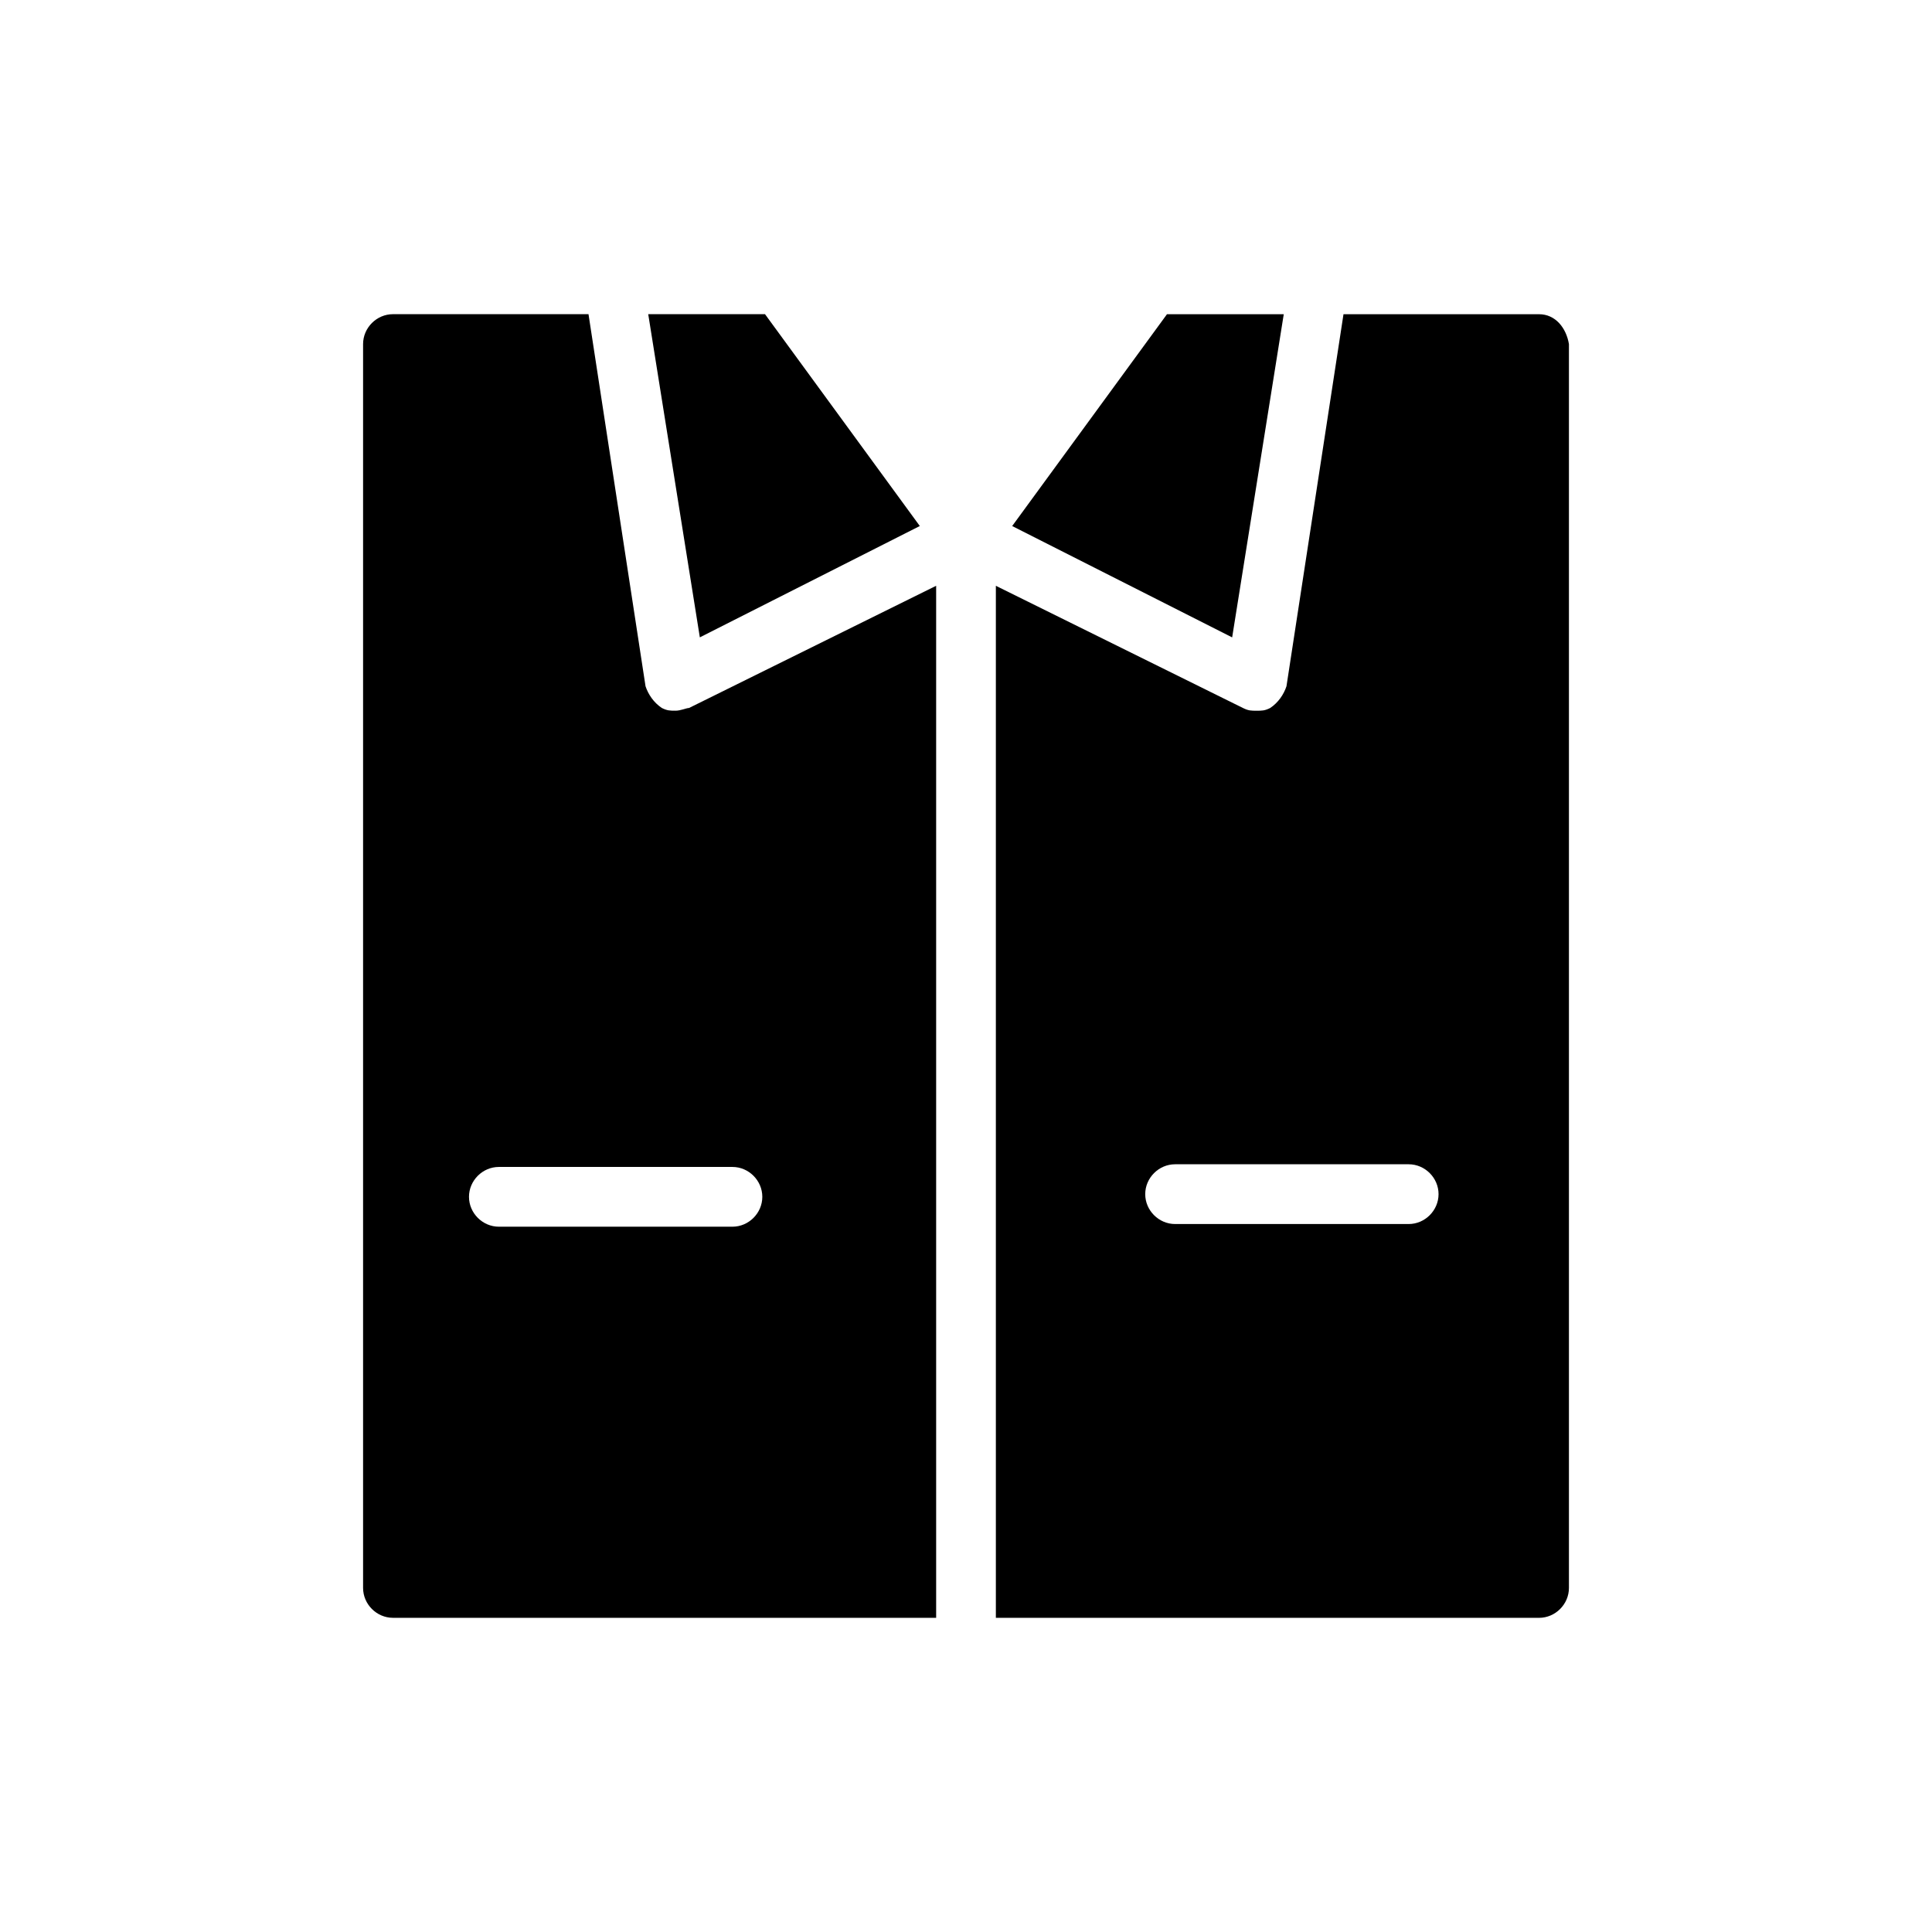
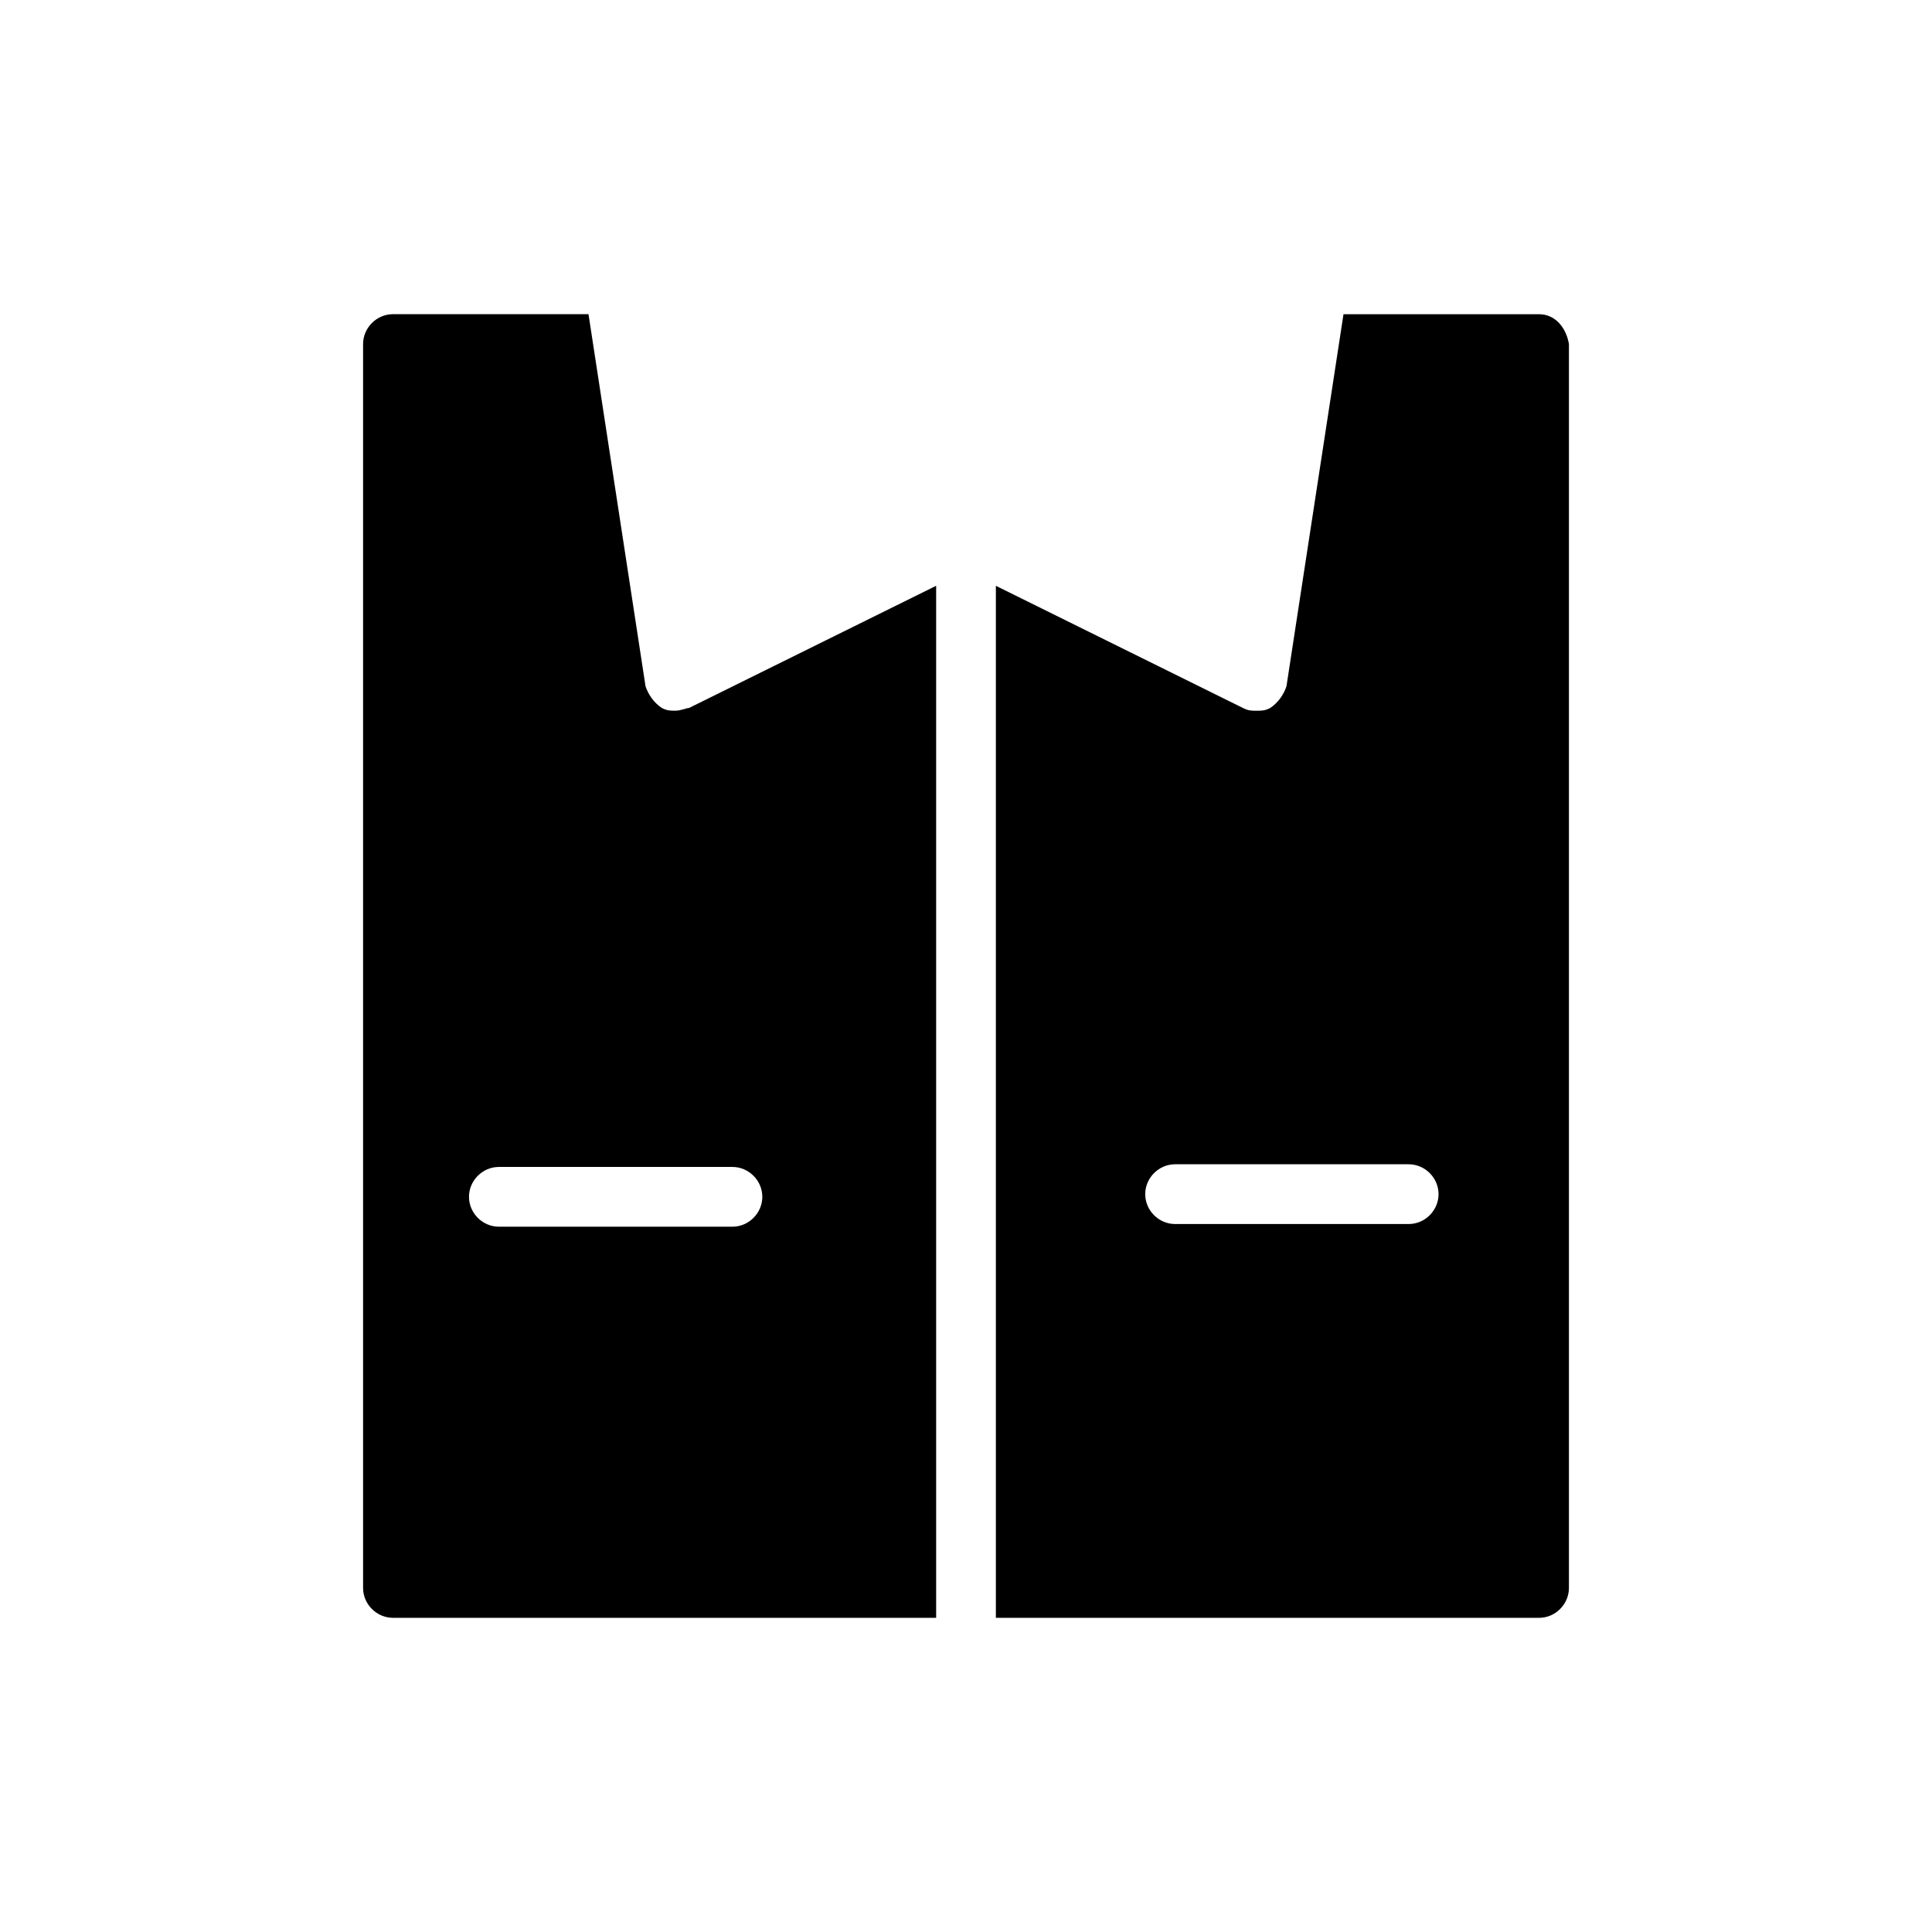
<svg xmlns="http://www.w3.org/2000/svg" fill="#000000" width="800px" height="800px" version="1.1" viewBox="144 144 512 512">
  <g>
-     <path d="m387.76 283.4-41.023-56.137h-30.949l13.676 85.645z" />
    <path d="m322.99 332.34c-1.441 0-2.16 0-3.598-0.719-2.16-1.441-3.598-3.598-4.32-5.758l-15.113-98.602h-51.82c-4.32 0-7.918 3.598-7.918 7.918v329.64c0 4.32 3.598 7.918 7.918 7.918h143.95v-273.5l-65.496 32.387c-0.719 0-2.16 0.719-3.598 0.719zm23.031 128.83c0 4.32-3.598 7.918-7.918 7.918h-61.898c-4.32 0-7.918-3.598-7.918-7.918 0-4.32 3.598-7.918 7.918-7.918h61.898c4.32 0 7.918 3.598 7.918 7.918z" />
    <path d="m551.86 227.27h-51.82l-15.113 98.602c-0.719 2.16-2.16 4.32-4.32 5.758-1.441 0.719-2.16 0.719-3.598 0.719-1.441 0-2.16 0-3.598-0.719l-65.496-32.387v273.5h143.95c4.32 0 7.918-3.598 7.918-7.918v-329.64c-0.719-4.316-3.598-7.914-7.918-7.914zm-34.547 241.11h-61.898c-4.32 0-7.918-3.598-7.918-7.918s3.598-7.918 7.918-7.918h61.898c4.32 0 7.918 3.598 7.918 7.918s-3.598 7.918-7.918 7.918z" />
-     <path d="m484.21 227.27h-30.949l-41.023 56.137 58.297 29.508z" />
  </g>
</svg>